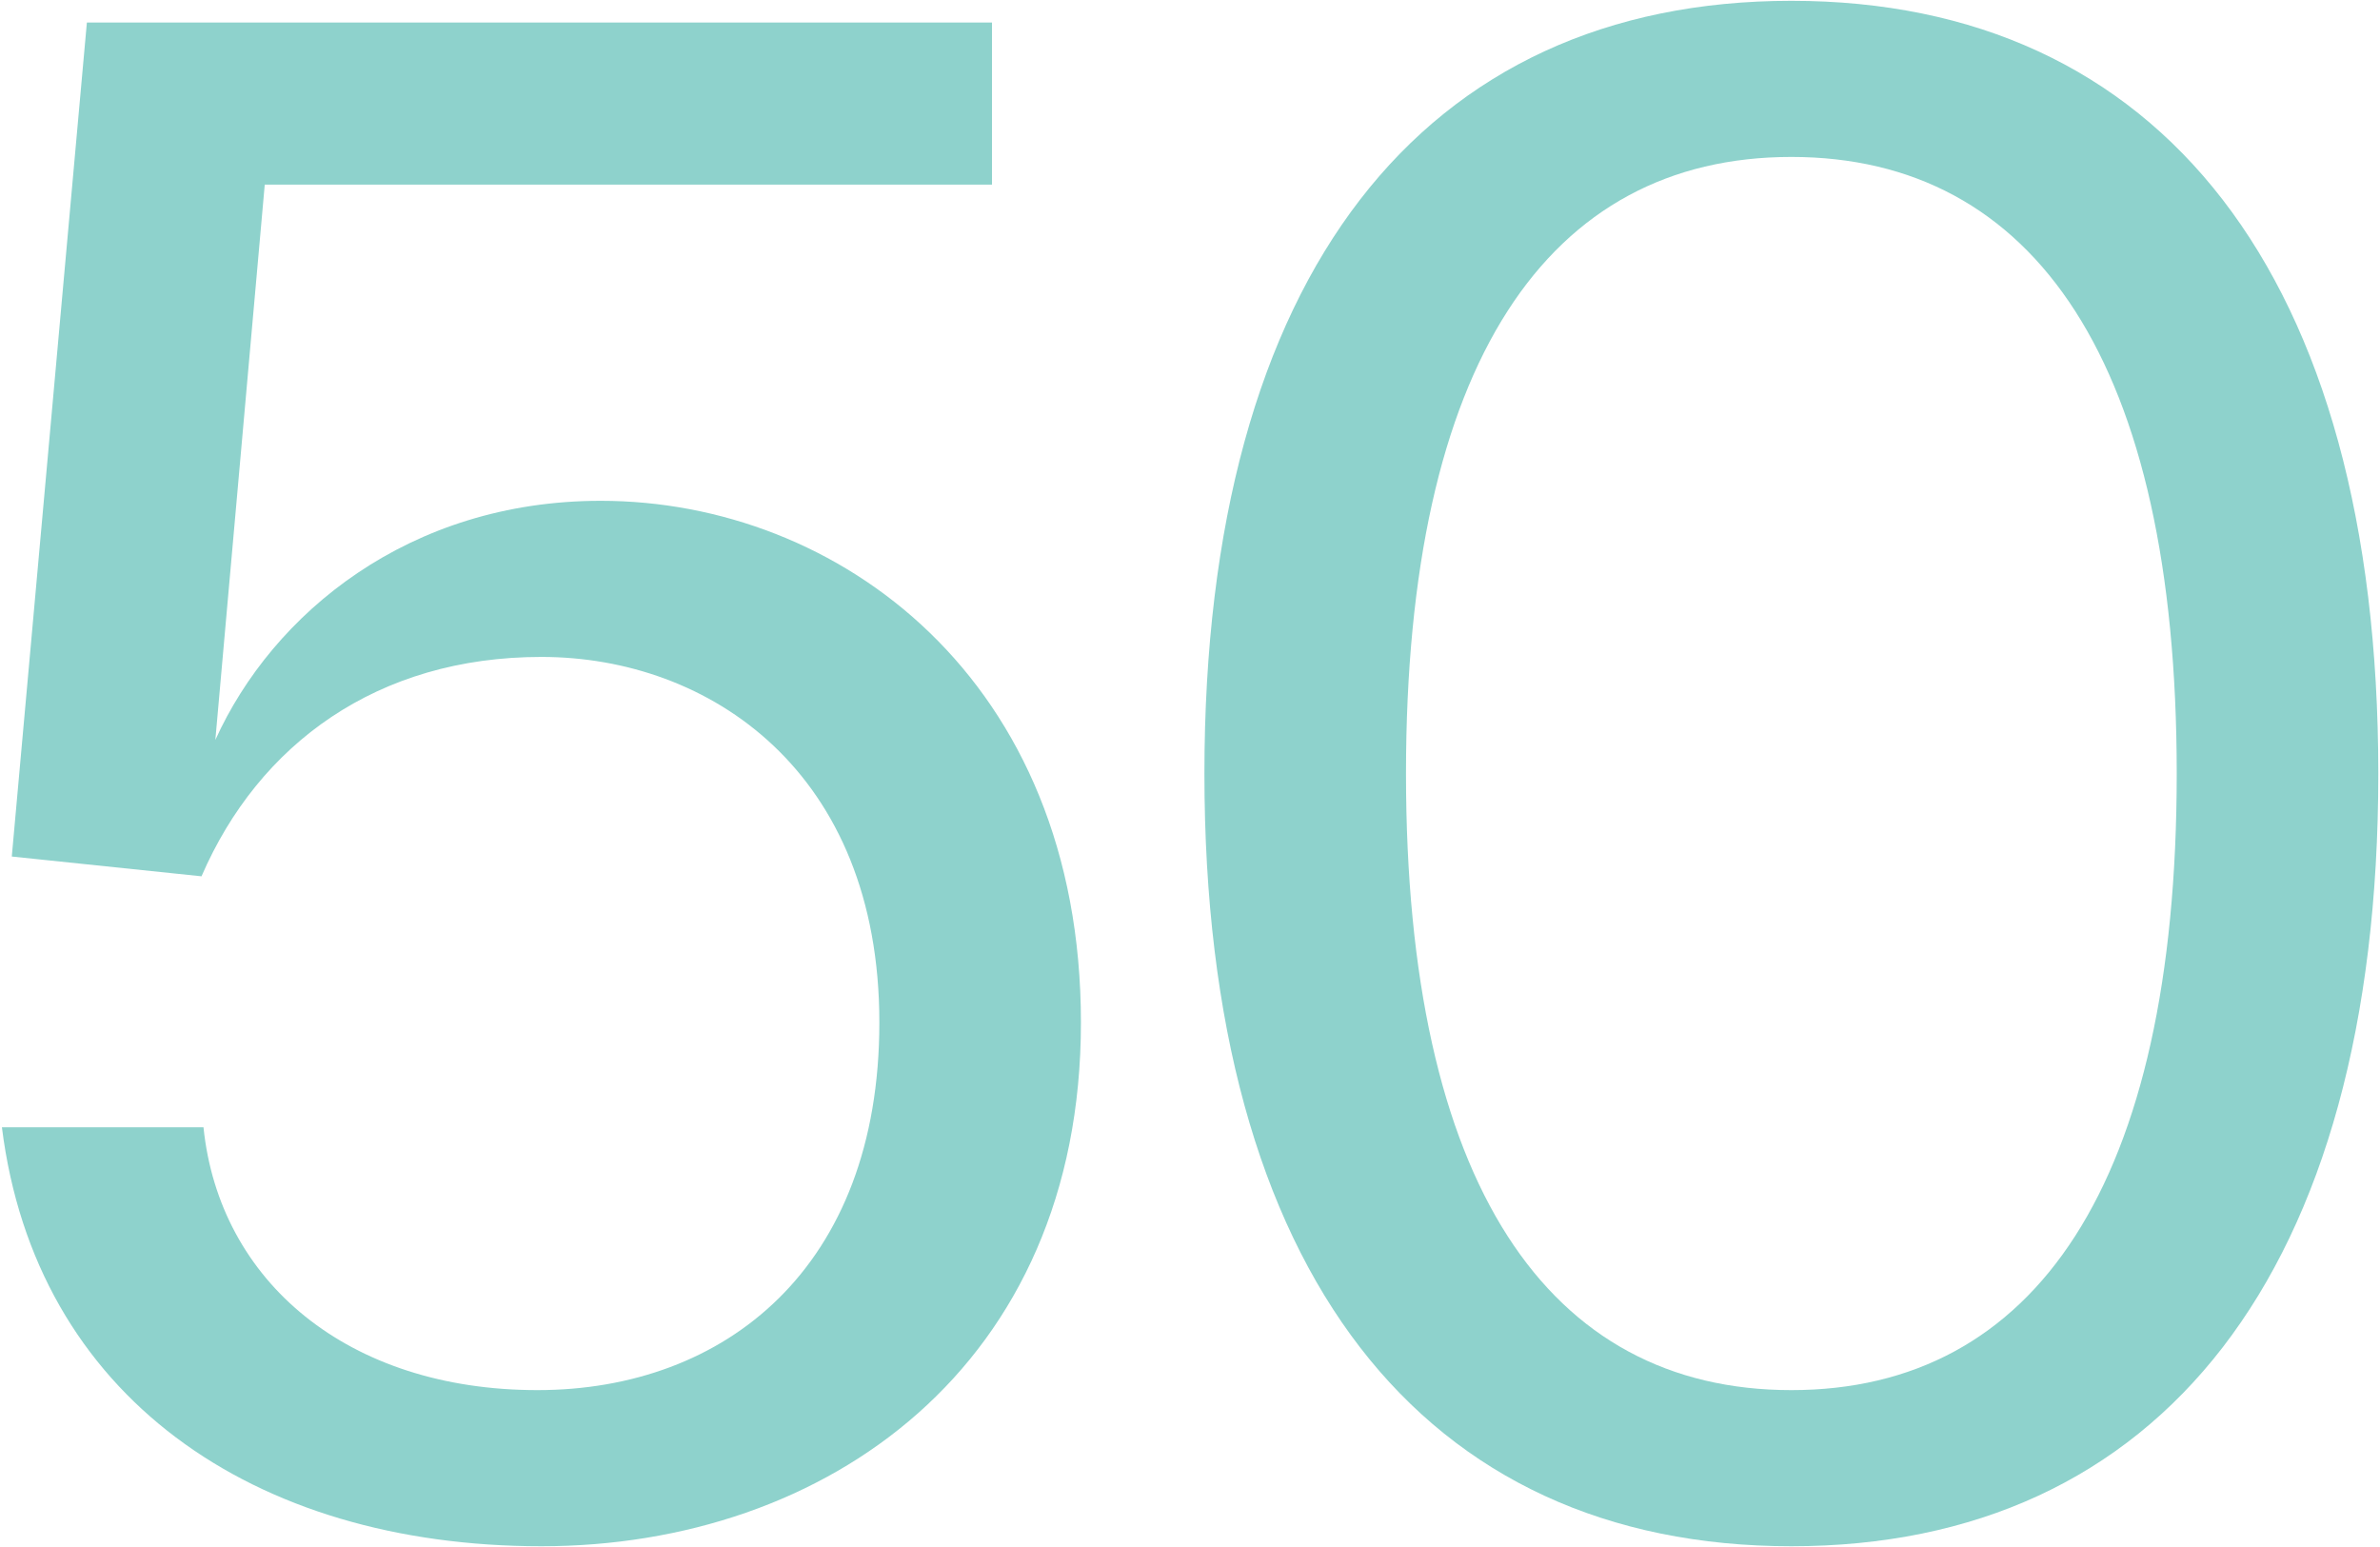
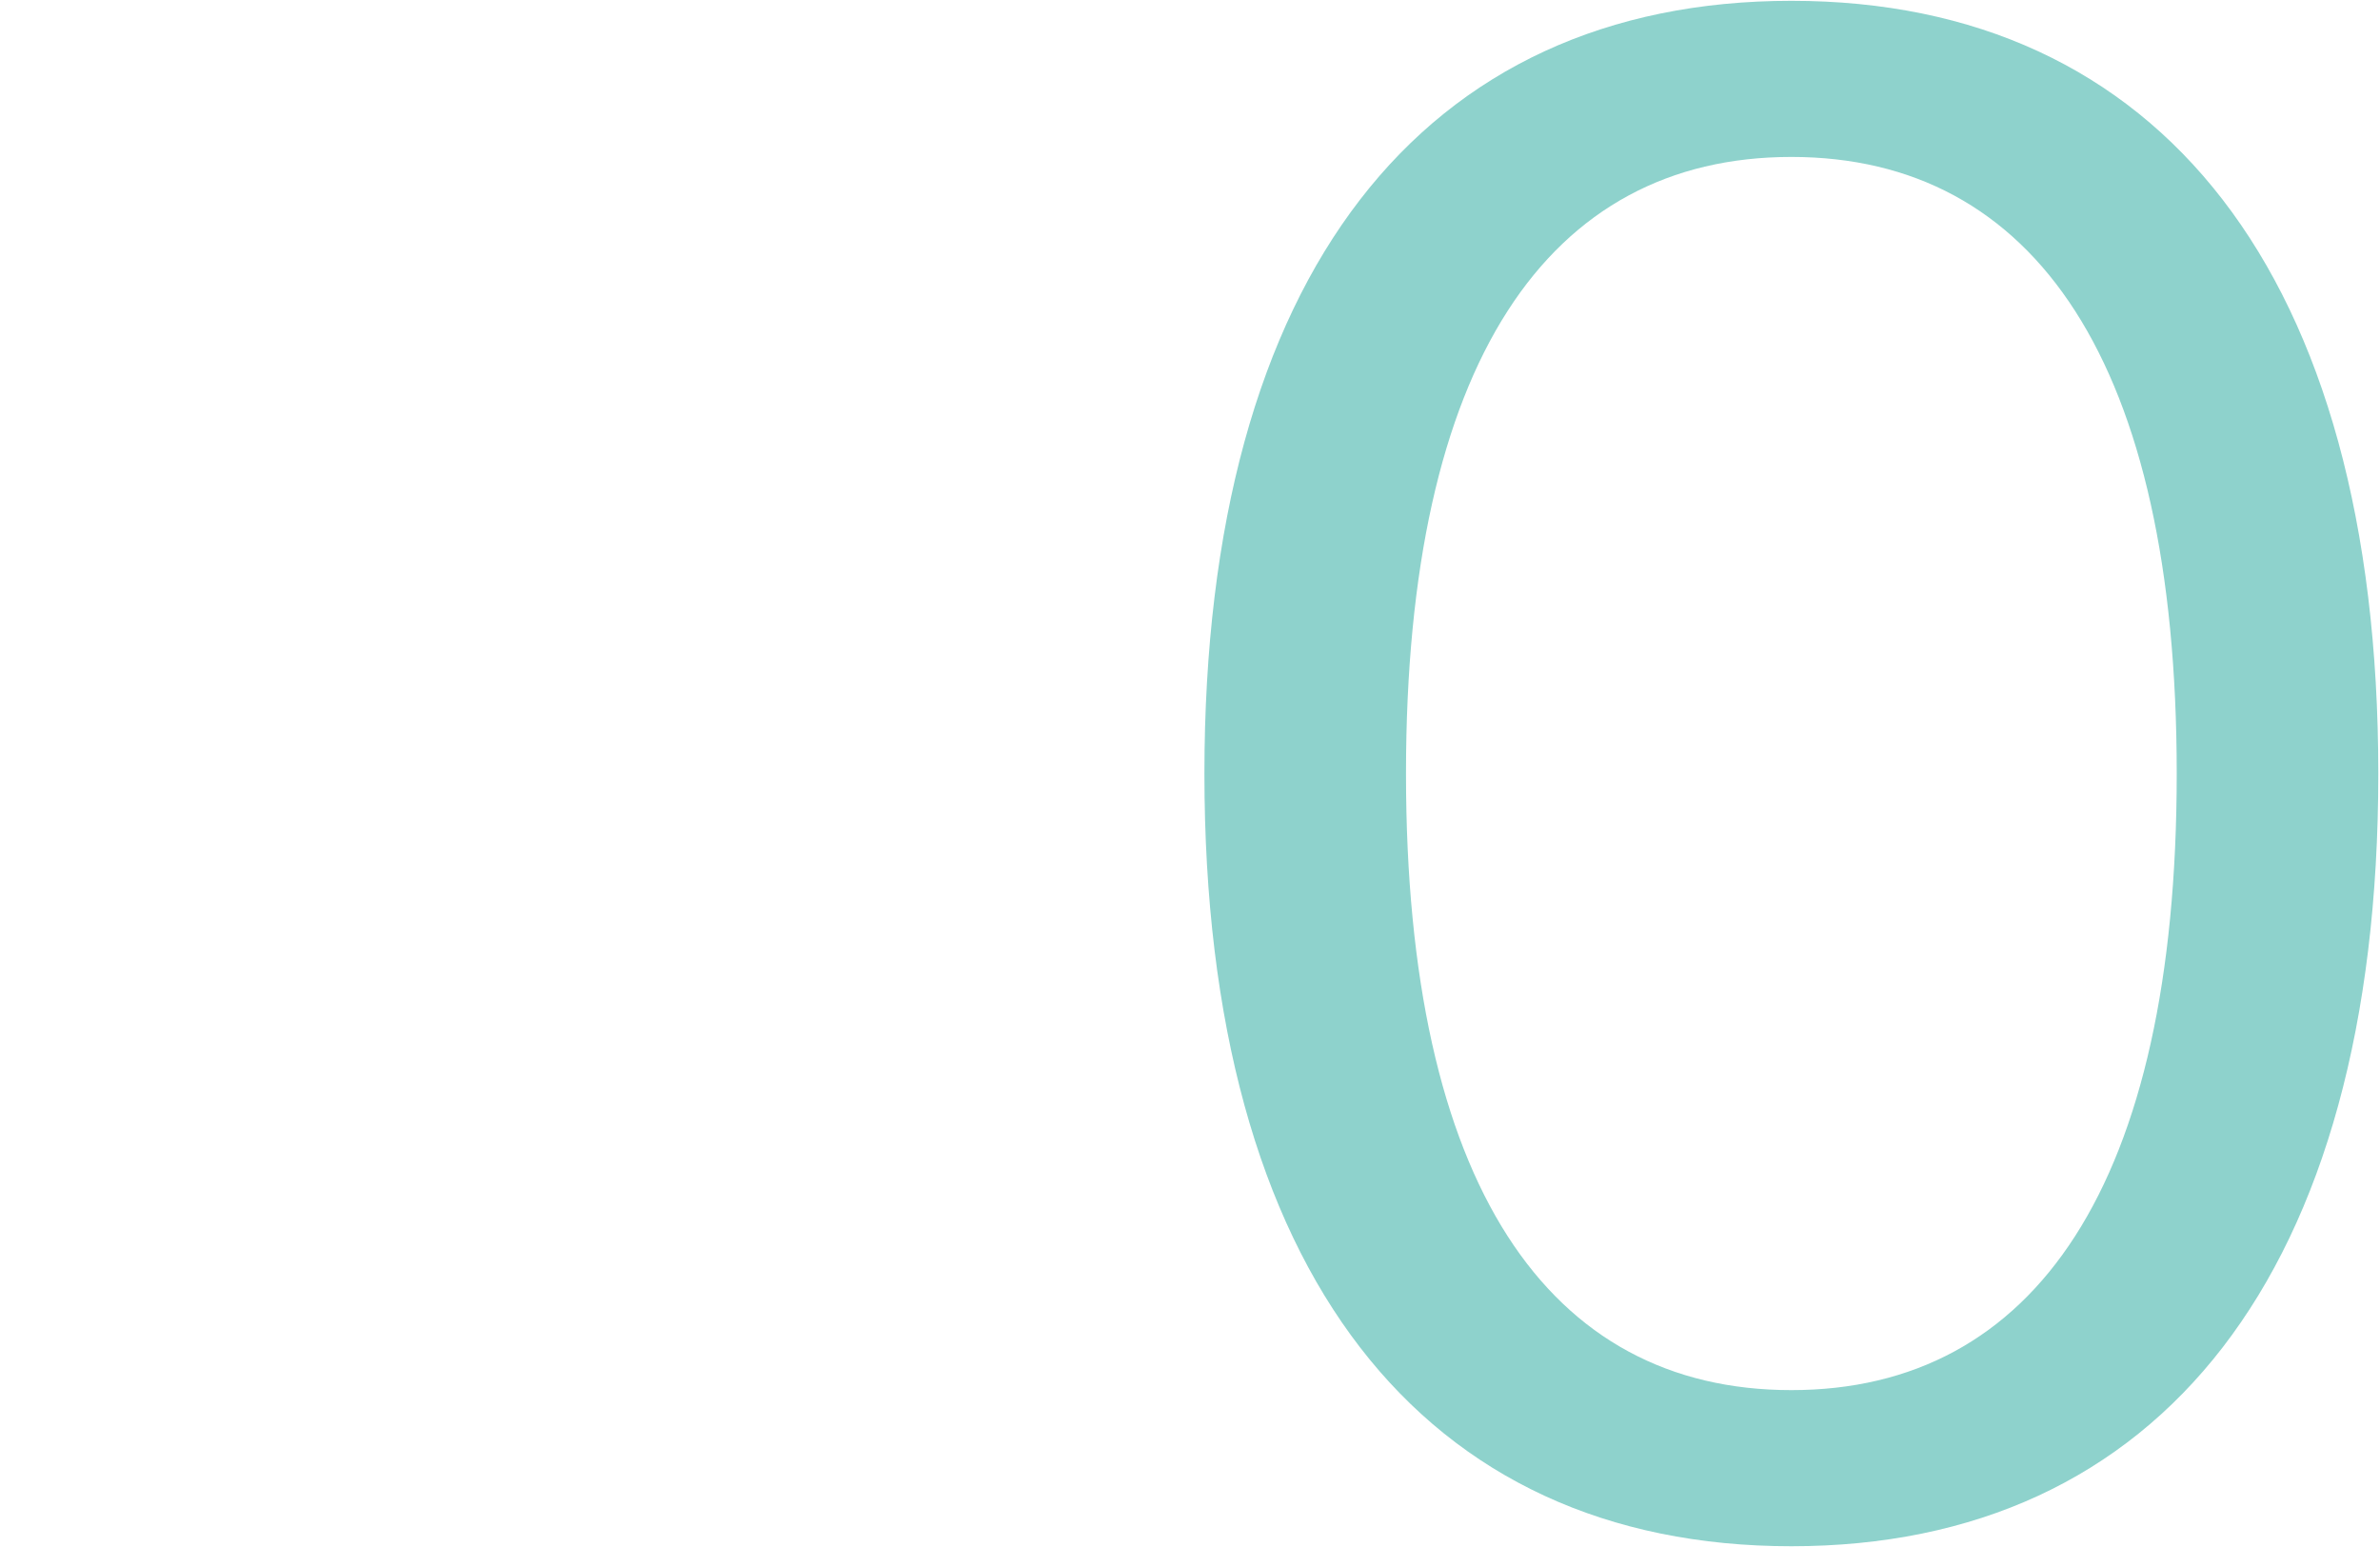
<svg xmlns="http://www.w3.org/2000/svg" width="1174" height="763" viewBox="0 0 1174 763" fill="none">
-   <path d="M296.315 247.037C413.295 247.037 533.2 334.772 533.2 504.392C533.2 674.013 407.446 762.723 267.07 762.723C124.745 762.723 17.514 688.635 0.941 556.058H100.374C108.173 632.095 171.537 685.711 265.121 685.711C357.73 685.711 433.767 625.271 433.767 504.392C433.767 380.589 349.931 324.048 267.07 324.048C186.159 324.048 127.67 366.941 99.399 432.255L5.816 422.506L42.859 11.127H489.332V91.064H130.594L106.223 364.991C134.493 302.602 201.757 247.037 296.315 247.037Z" fill="#8ED2CC" />
  <path d="M883.636 762.723C702.318 762.723 594.111 628.196 594.111 381.563C594.111 134.931 702.318 0.404 883.636 0.404C1064.95 0.404 1173.16 134.931 1173.16 381.563C1173.16 628.196 1064.95 762.723 883.636 762.723ZM883.636 685.711C1003.54 685.711 1073.73 584.328 1073.73 381.563C1073.73 178.799 1003.54 77.416 883.636 77.416C763.732 77.416 693.544 178.799 693.544 381.563C693.544 584.328 763.732 685.711 883.636 685.711Z" fill="#8ED2CC" />
</svg>